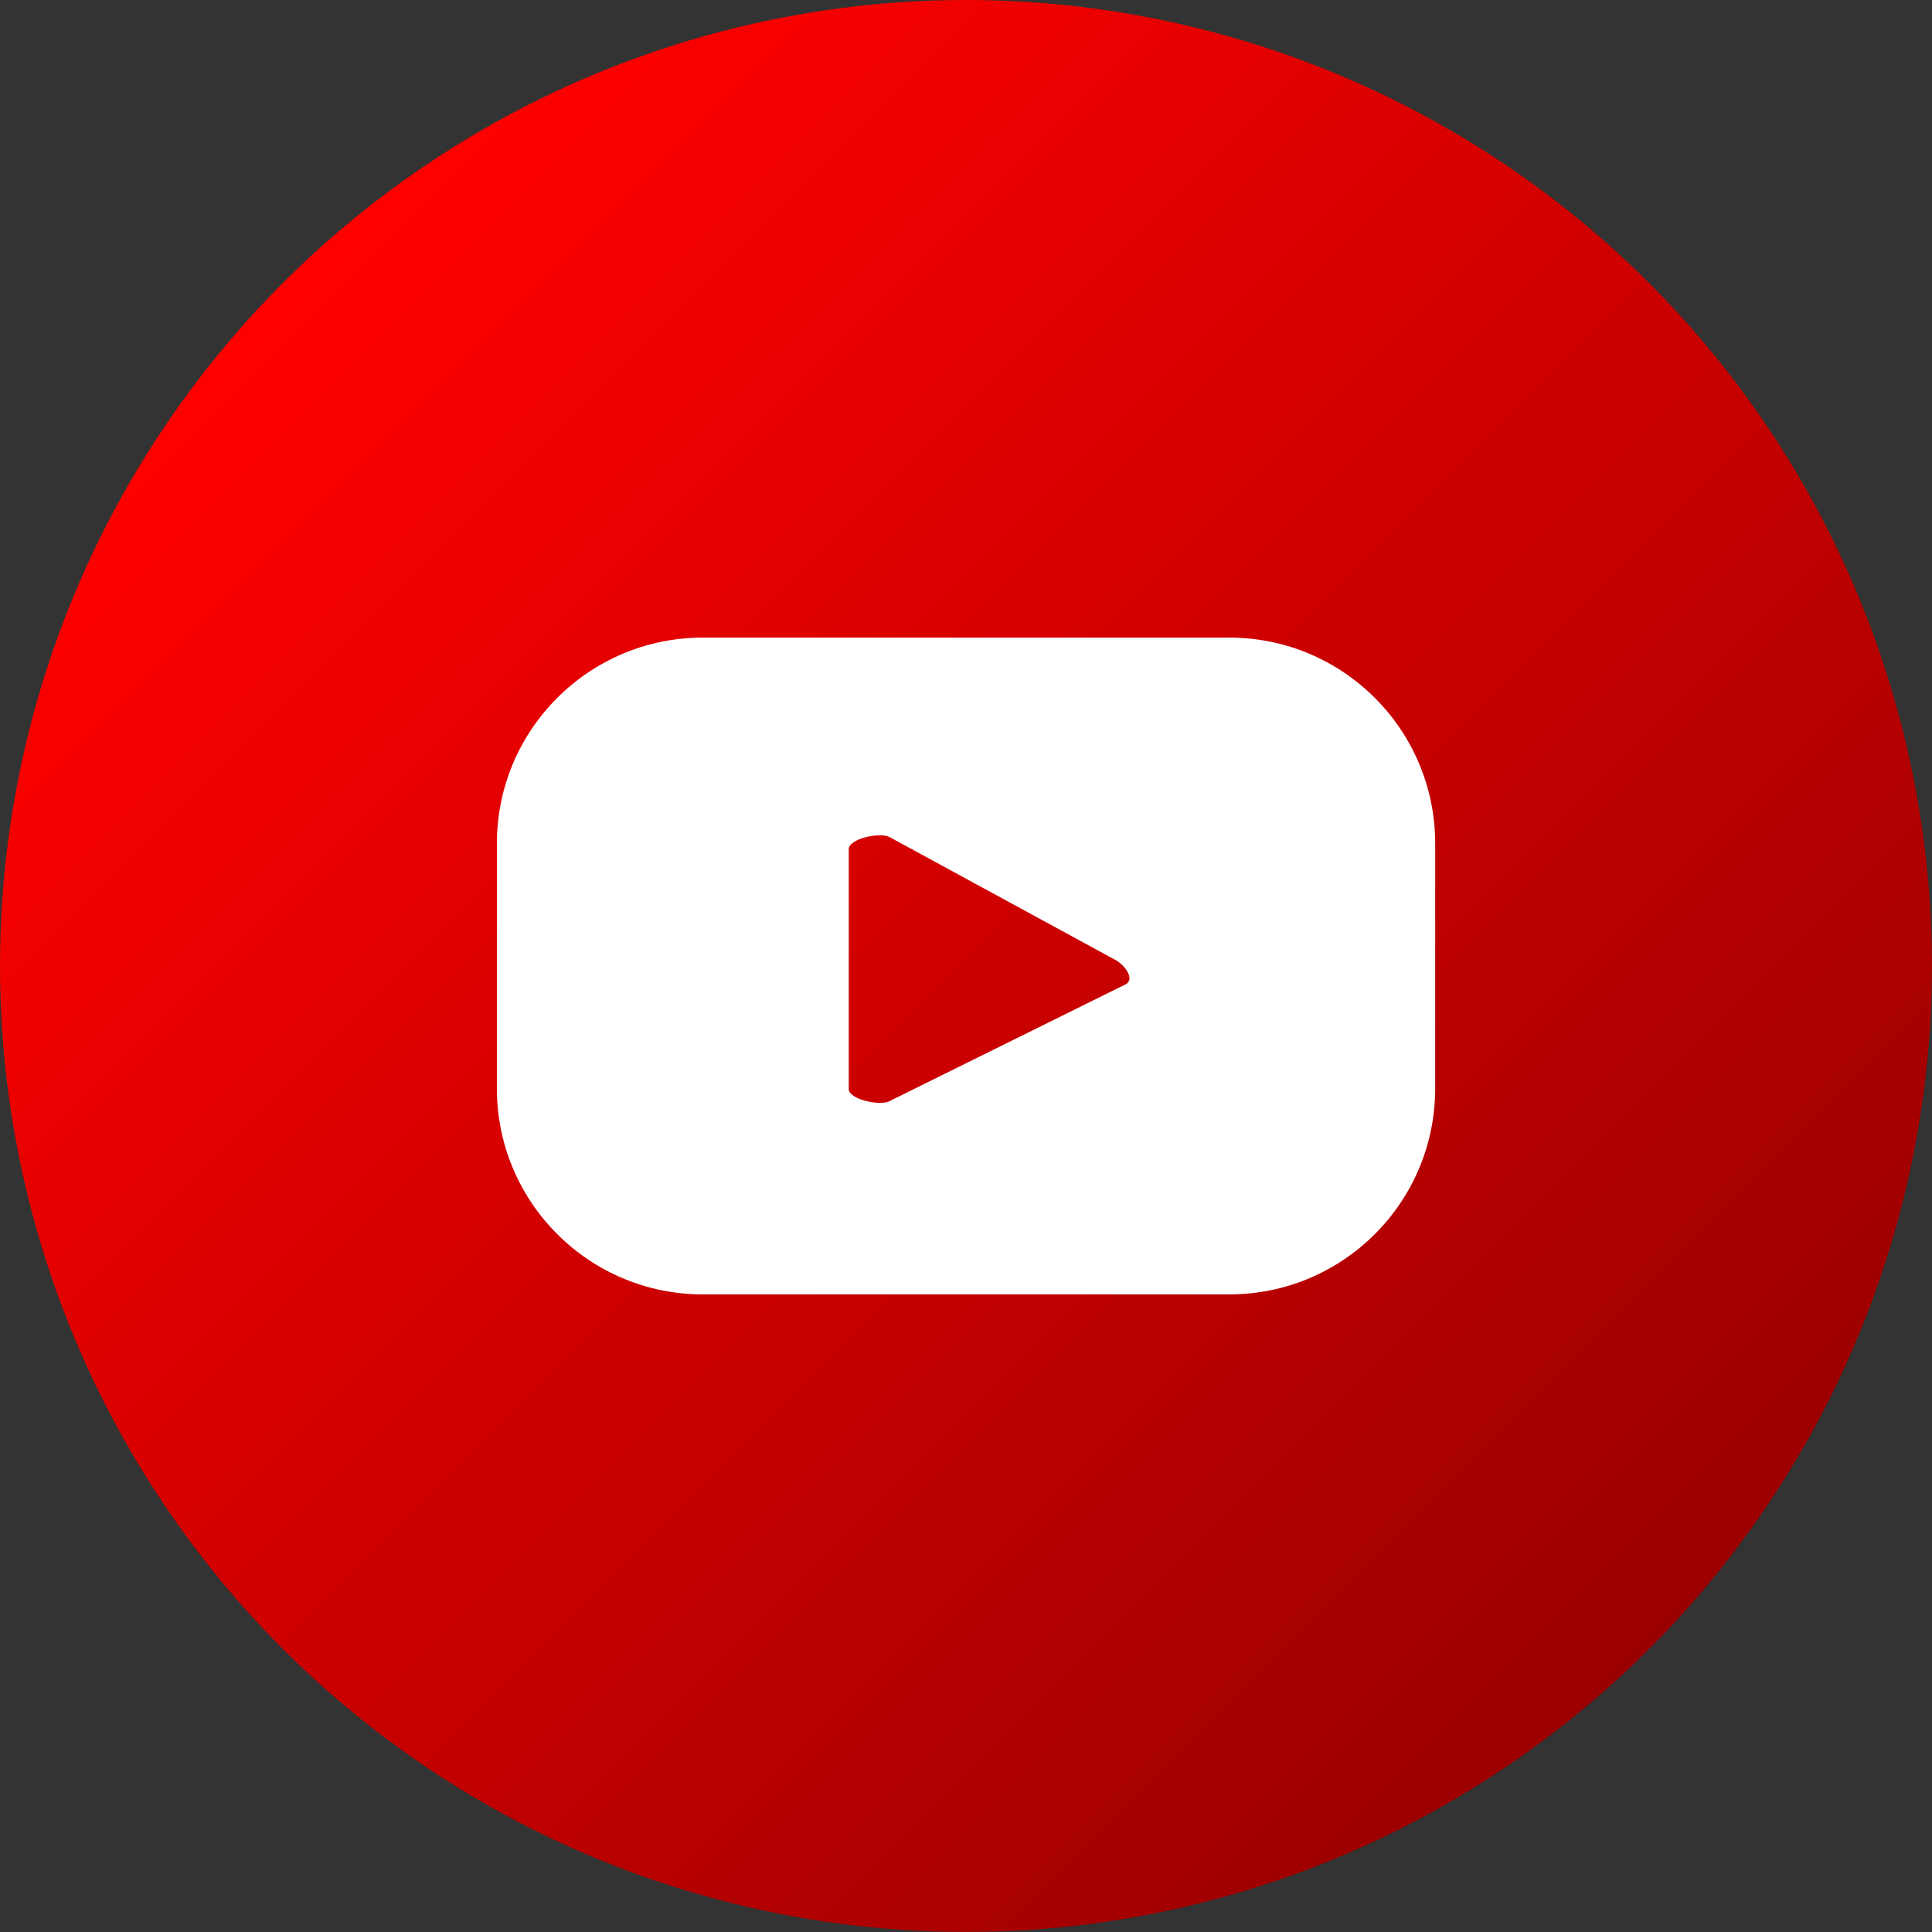
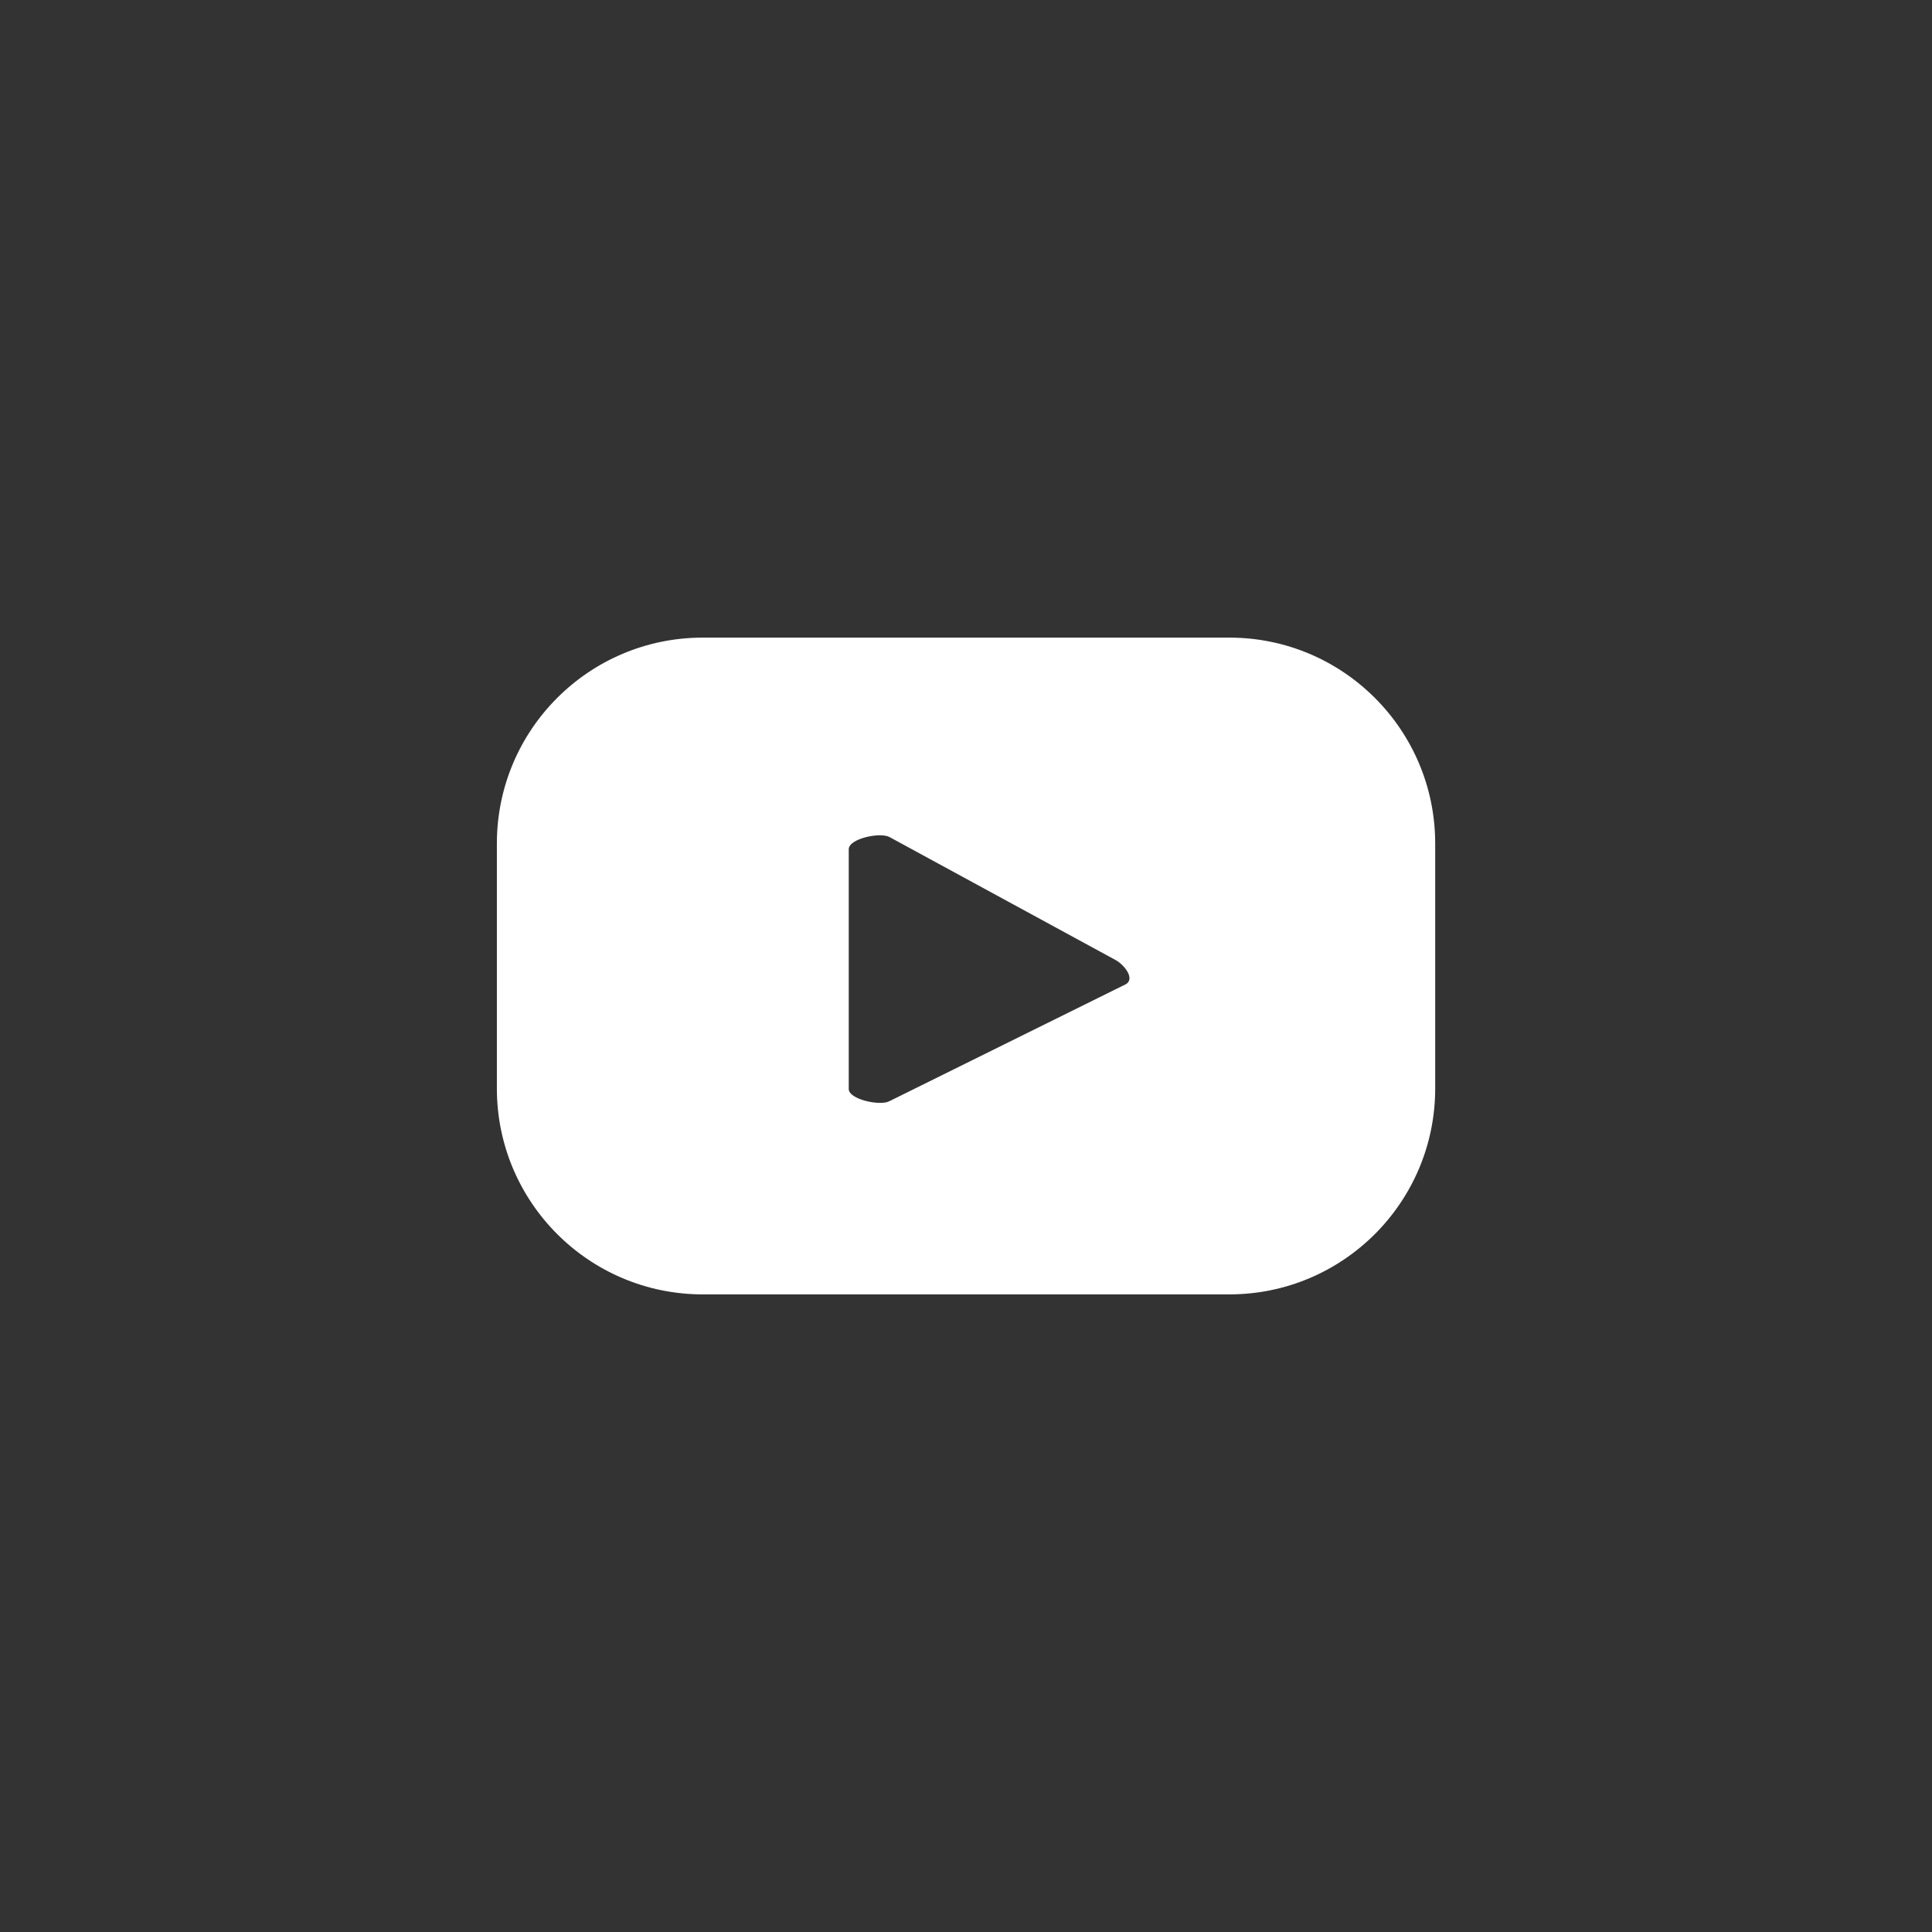
<svg xmlns="http://www.w3.org/2000/svg" id="Layer_1" data-name="Layer 1" viewBox="0 0 280.19 280.19">
  <rect x="0" y="0" width="280.19" height="280.19" fill="#333333" stroke="none" />
  <defs>
    <style>      .cls-1 {        fill: #fff;      }      .cls-2 {        fill: url(#Degradado_sin_nombre_7);      }    </style>
    <linearGradient id="Degradado_sin_nombre_7" data-name="Degradado sin nombre 7" x1="41.03" y1="41.03" x2="239.16" y2="239.16" gradientUnits="userSpaceOnUse">
      <stop offset="0" stop-color="red" />
      <stop offset="1" stop-color="#9b0000" />
    </linearGradient>
  </defs>
-   <circle class="cls-2" cx="140.09" cy="140.09" r="140.09" />
  <path class="cls-1" d="m208.14,122.33c0-16.49-13.37-29.86-29.86-29.86h-76.36c-16.49,0-29.86,13.37-29.86,29.86v35.53c0,16.49,13.37,29.86,29.86,29.86h76.36c16.49,0,29.86-13.37,29.86-29.86v-35.53Zm-44.91,20.43l-34.24,16.94c-1.34.73-5.9-.25-5.9-1.77v-34.77c0-1.55,4.6-2.52,5.94-1.75l32.78,17.83c1.37.78,2.82,2.77,1.43,3.52Z" />
</svg>